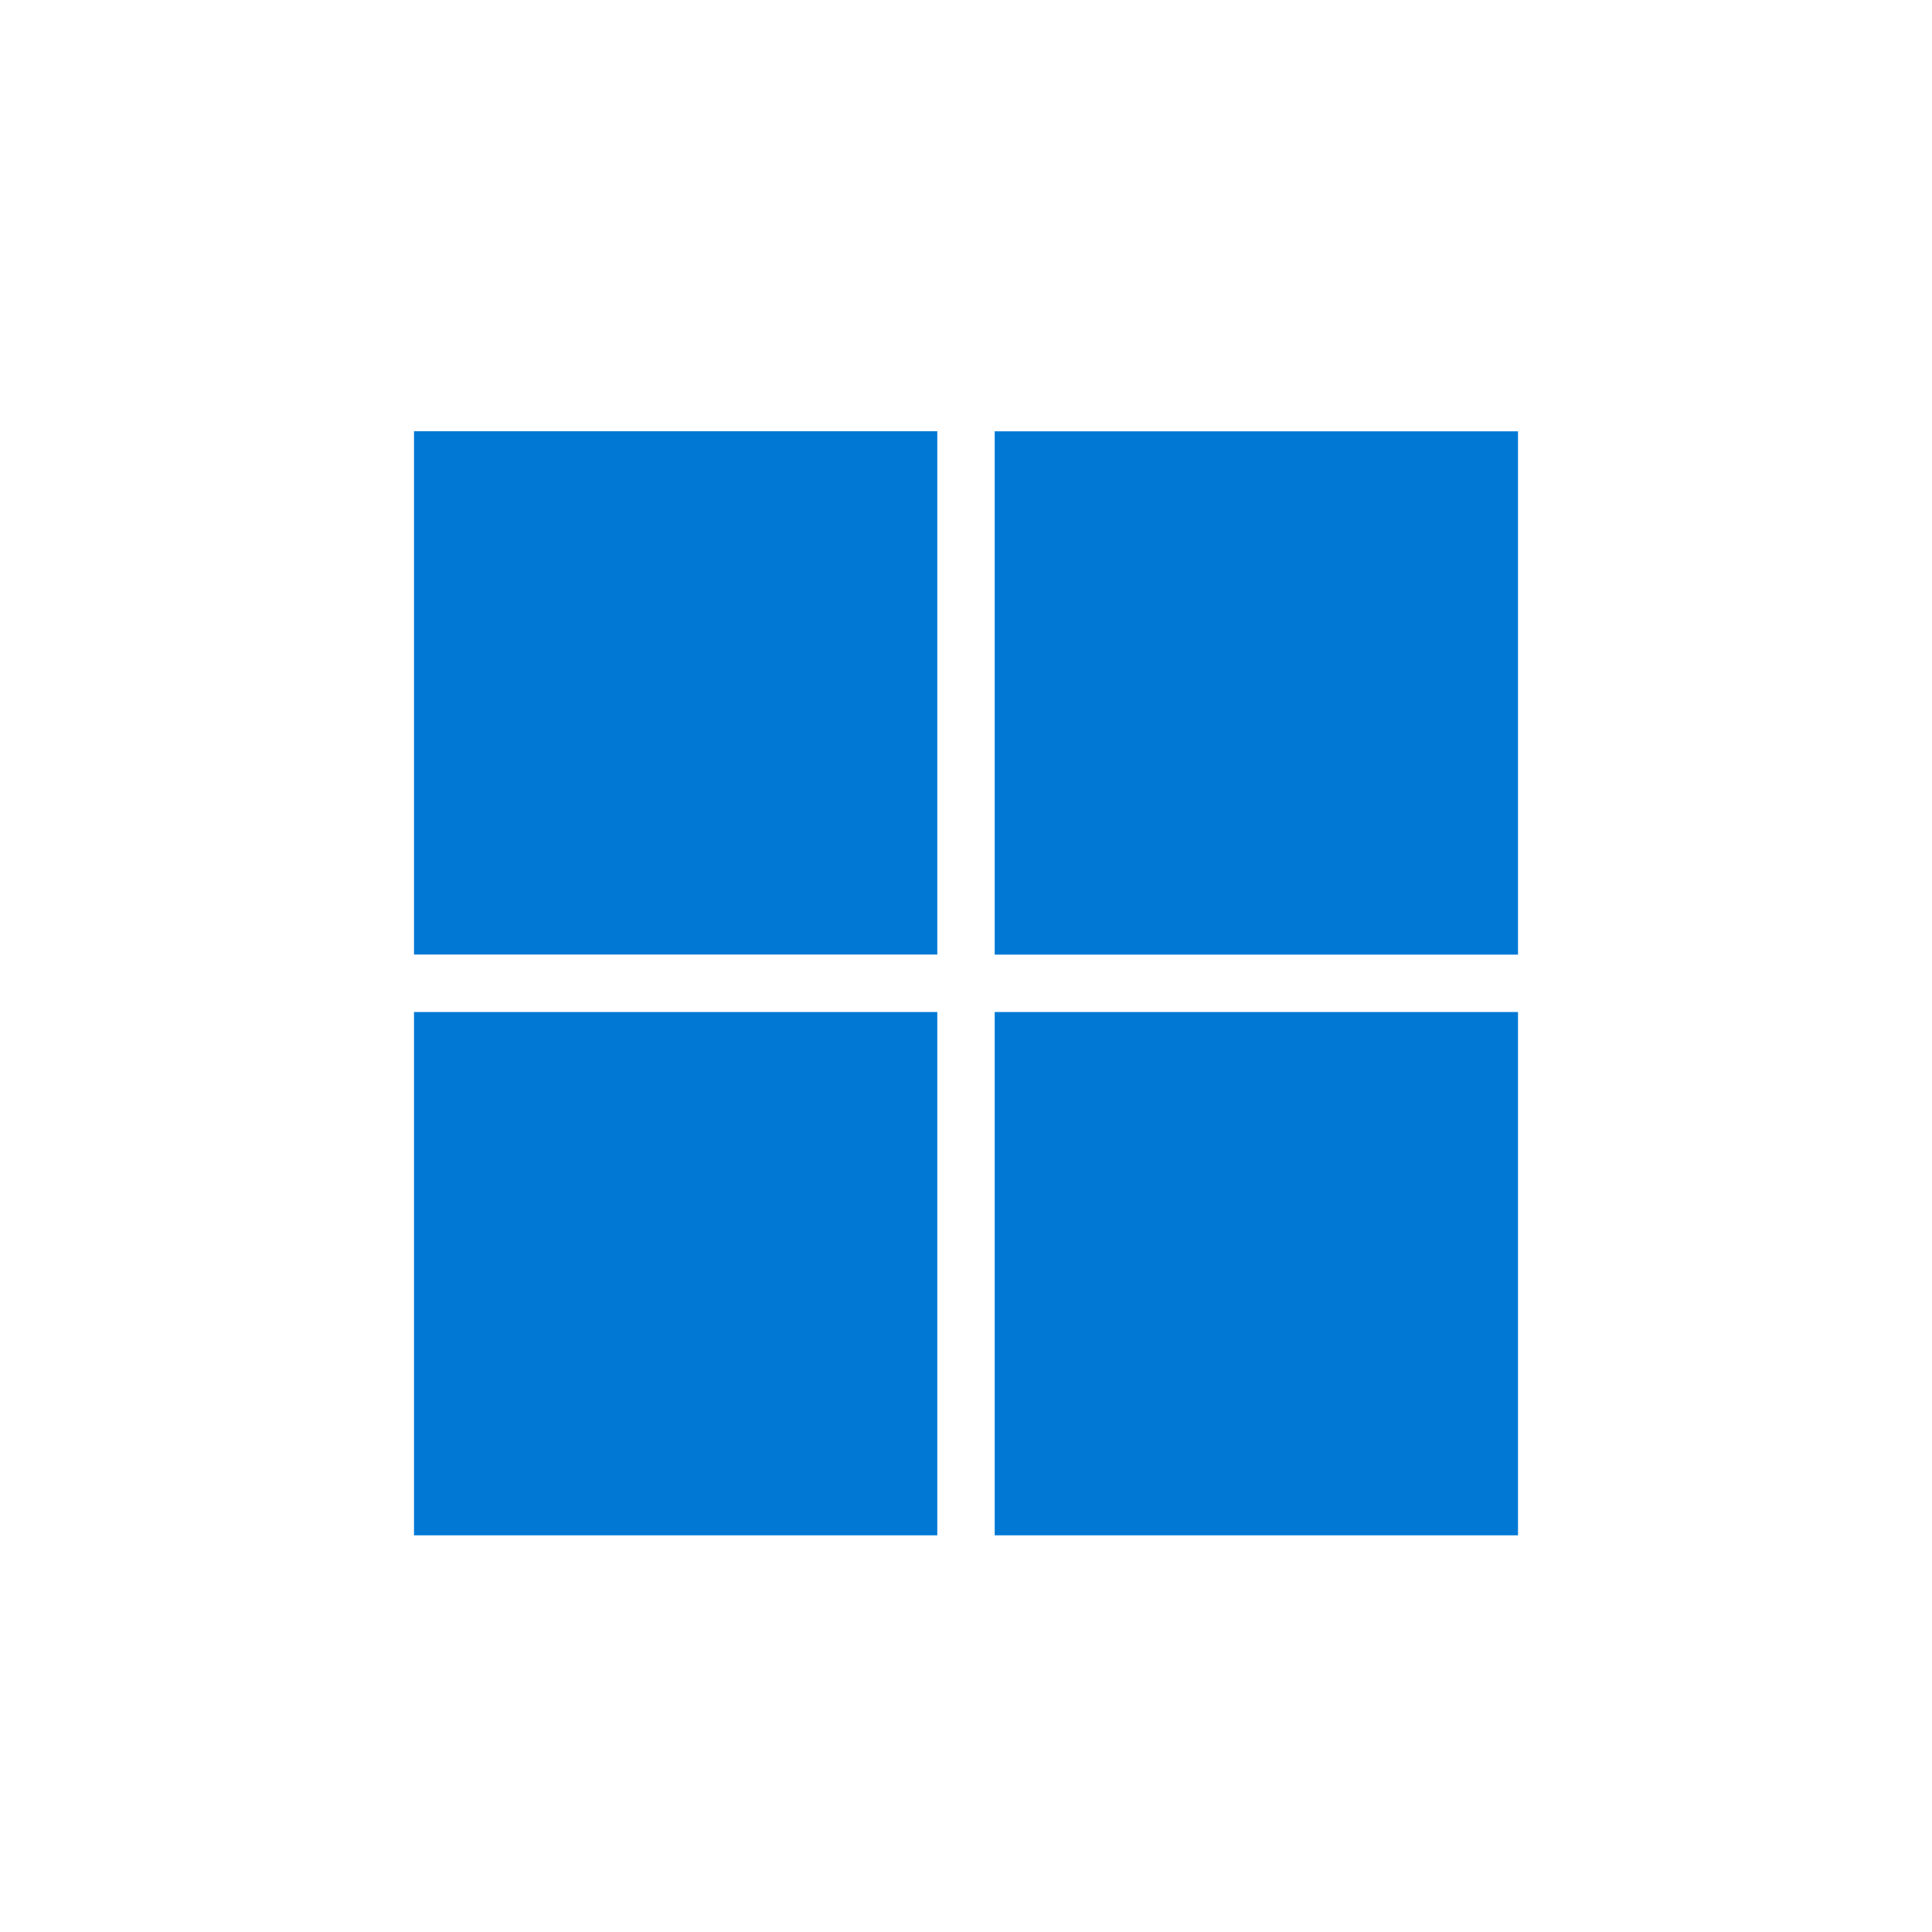
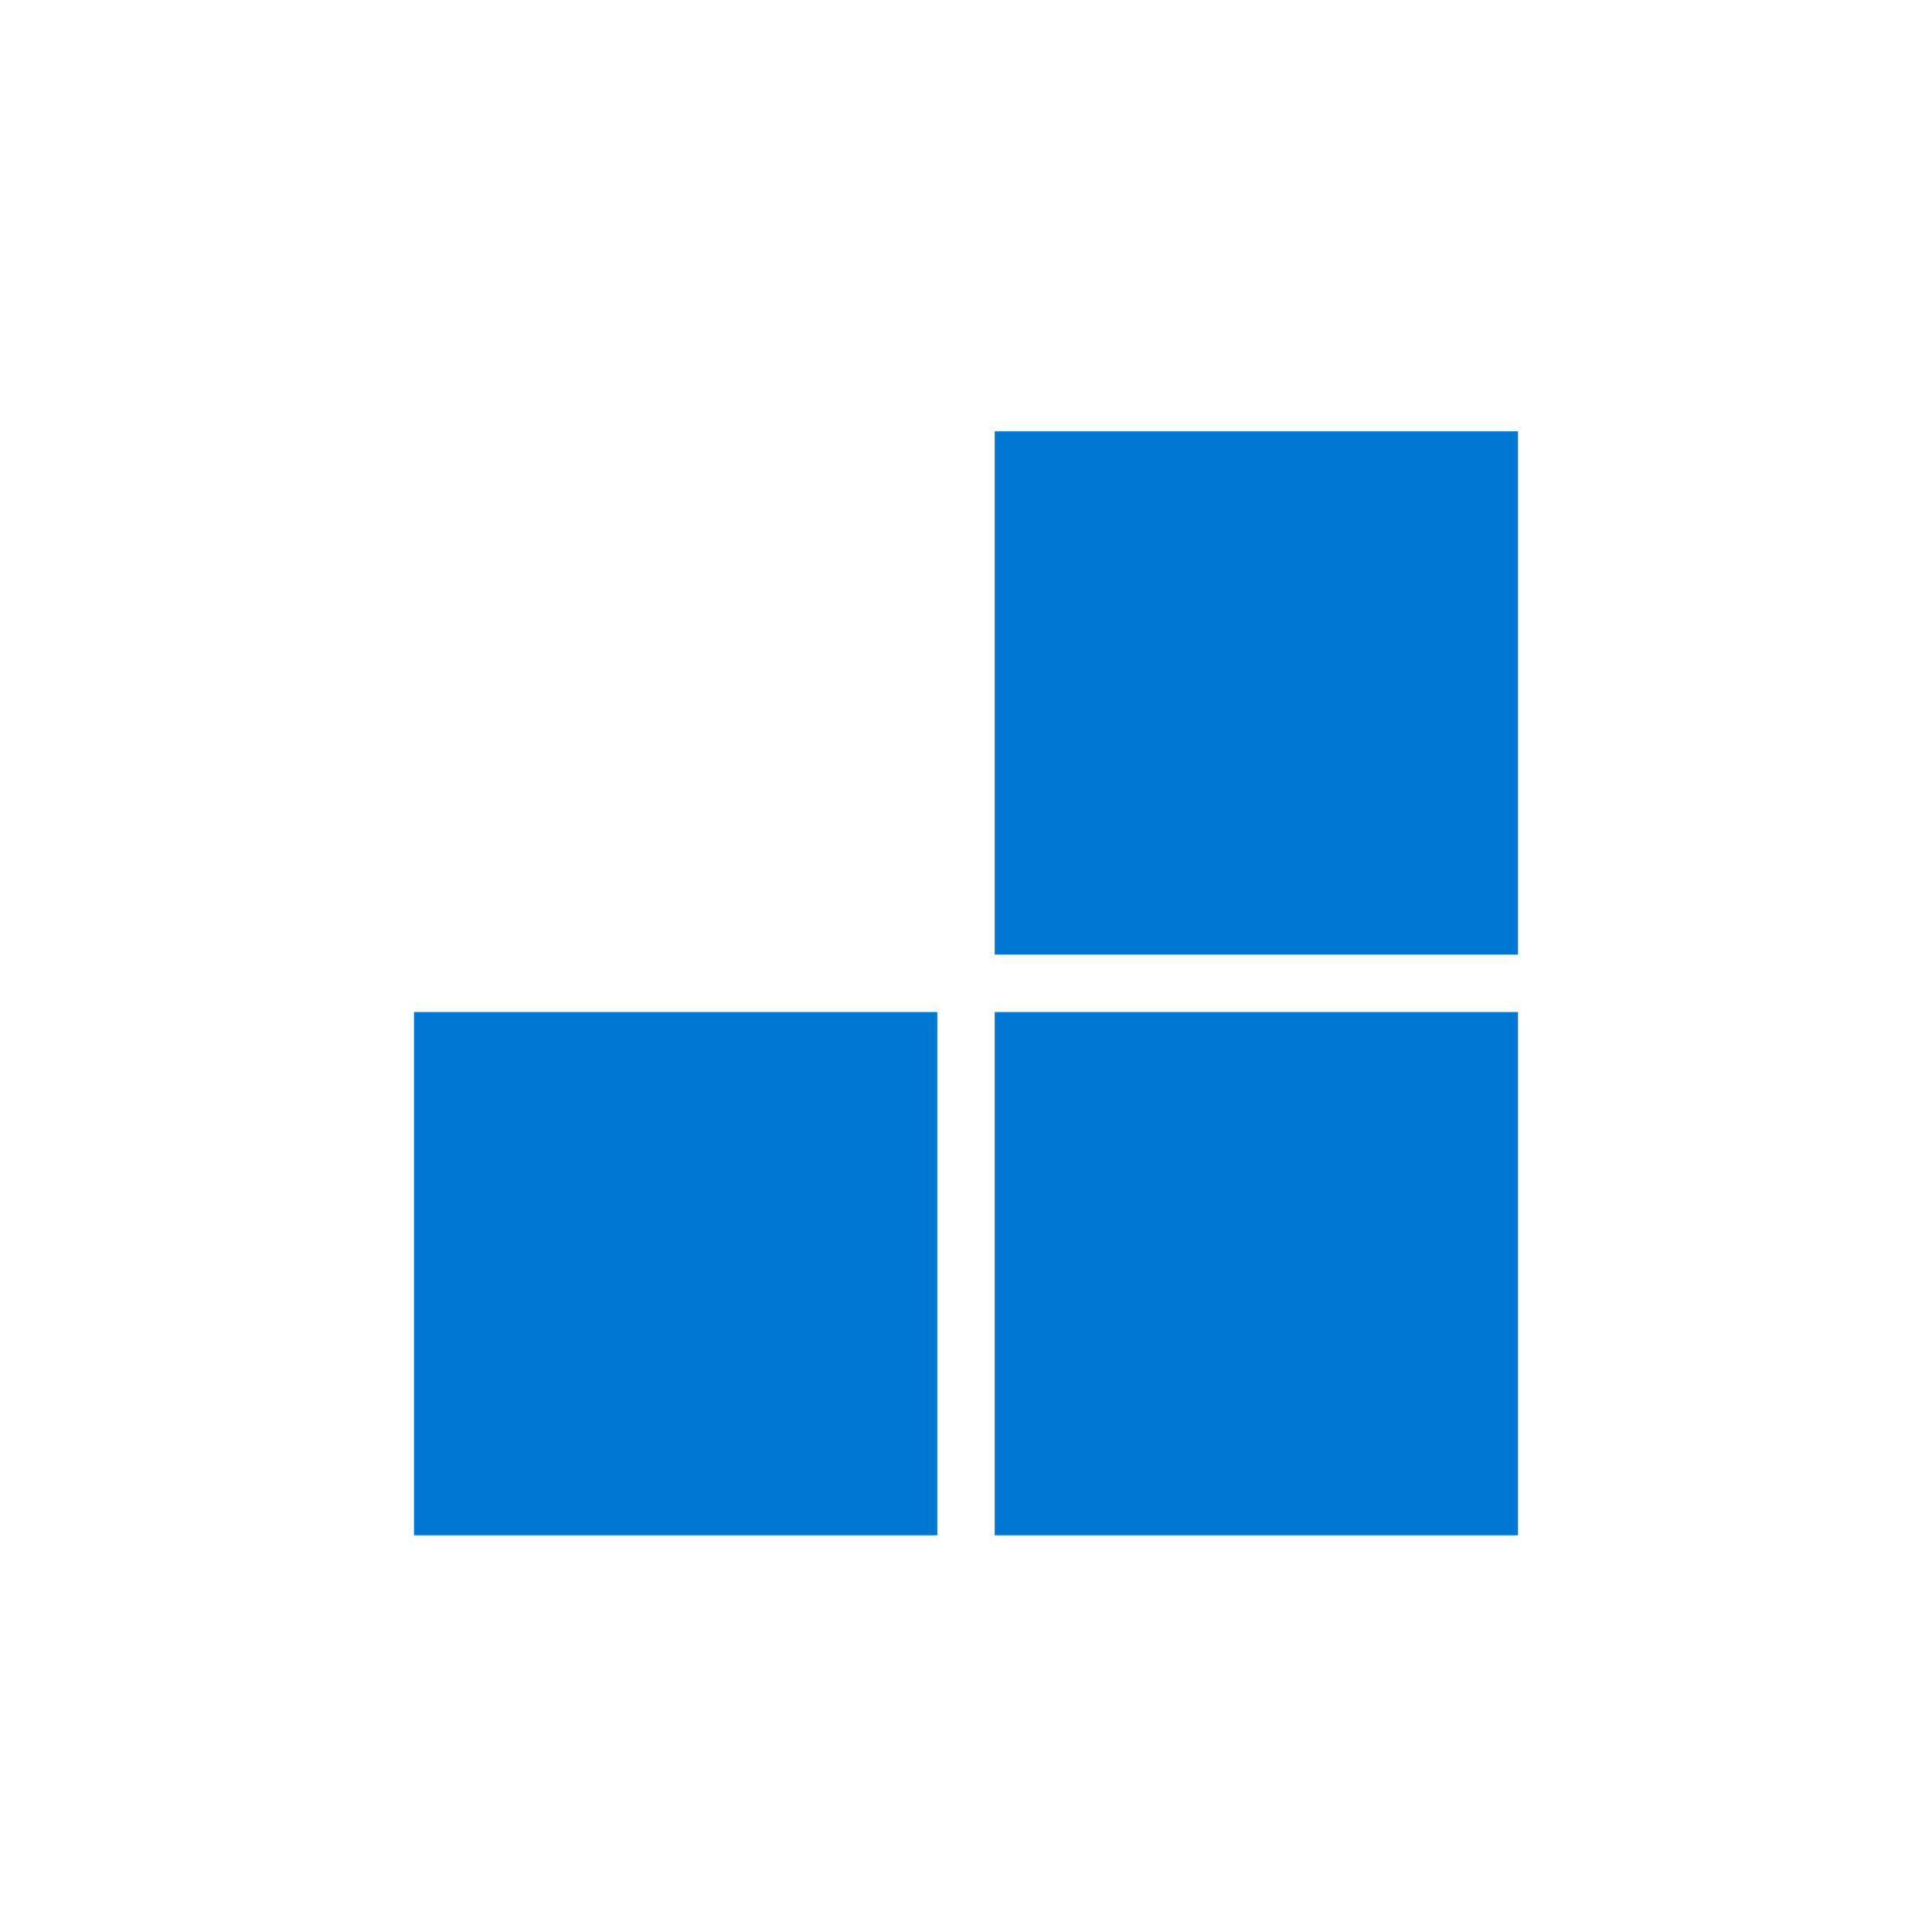
<svg xmlns="http://www.w3.org/2000/svg" width="56" height="56" viewBox="0 0 56 56" fill="none">
-   <path d="M27.168 12.5H12V27.668H27.168V12.5Z" fill="#0078D4" />
  <path d="M44 12.502H28.832V27.67H44V12.502Z" fill="#0078D4" />
  <path d="M27.168 29.334H12V44.502H27.168V29.334Z" fill="#0078D4" />
  <path d="M44 29.334H28.832V44.502H44V29.334Z" fill="#0078D4" />
</svg>